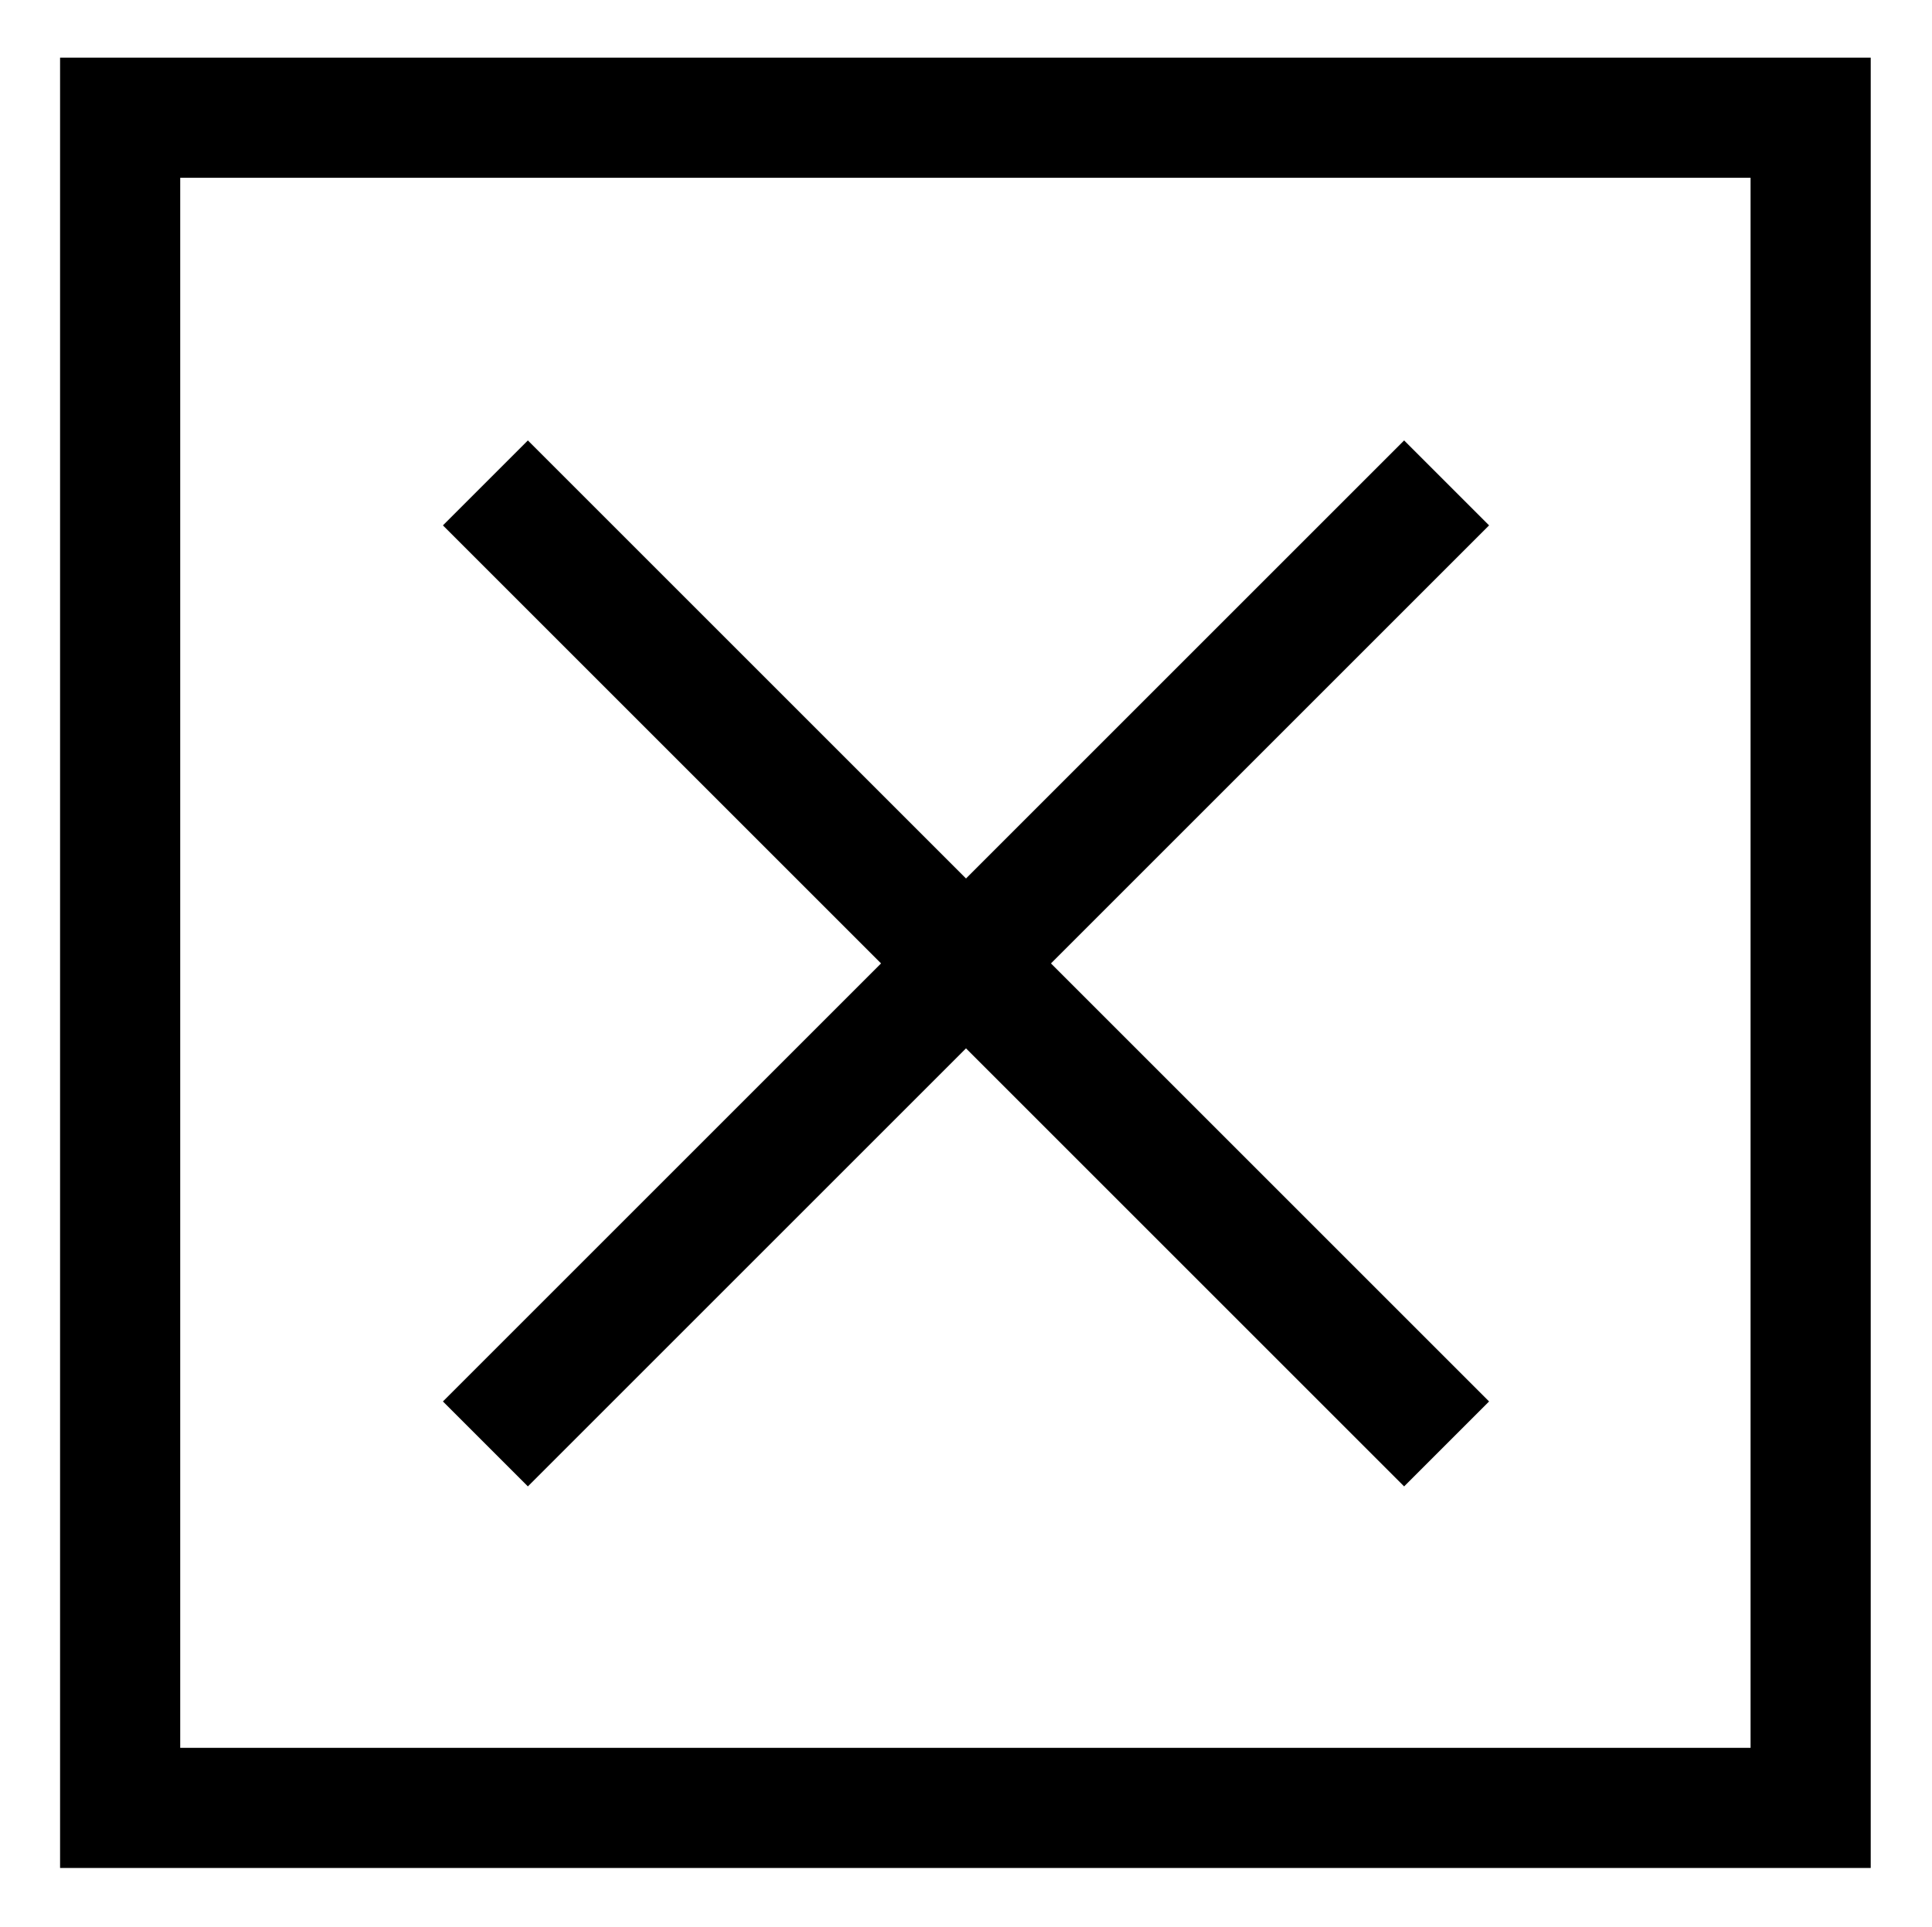
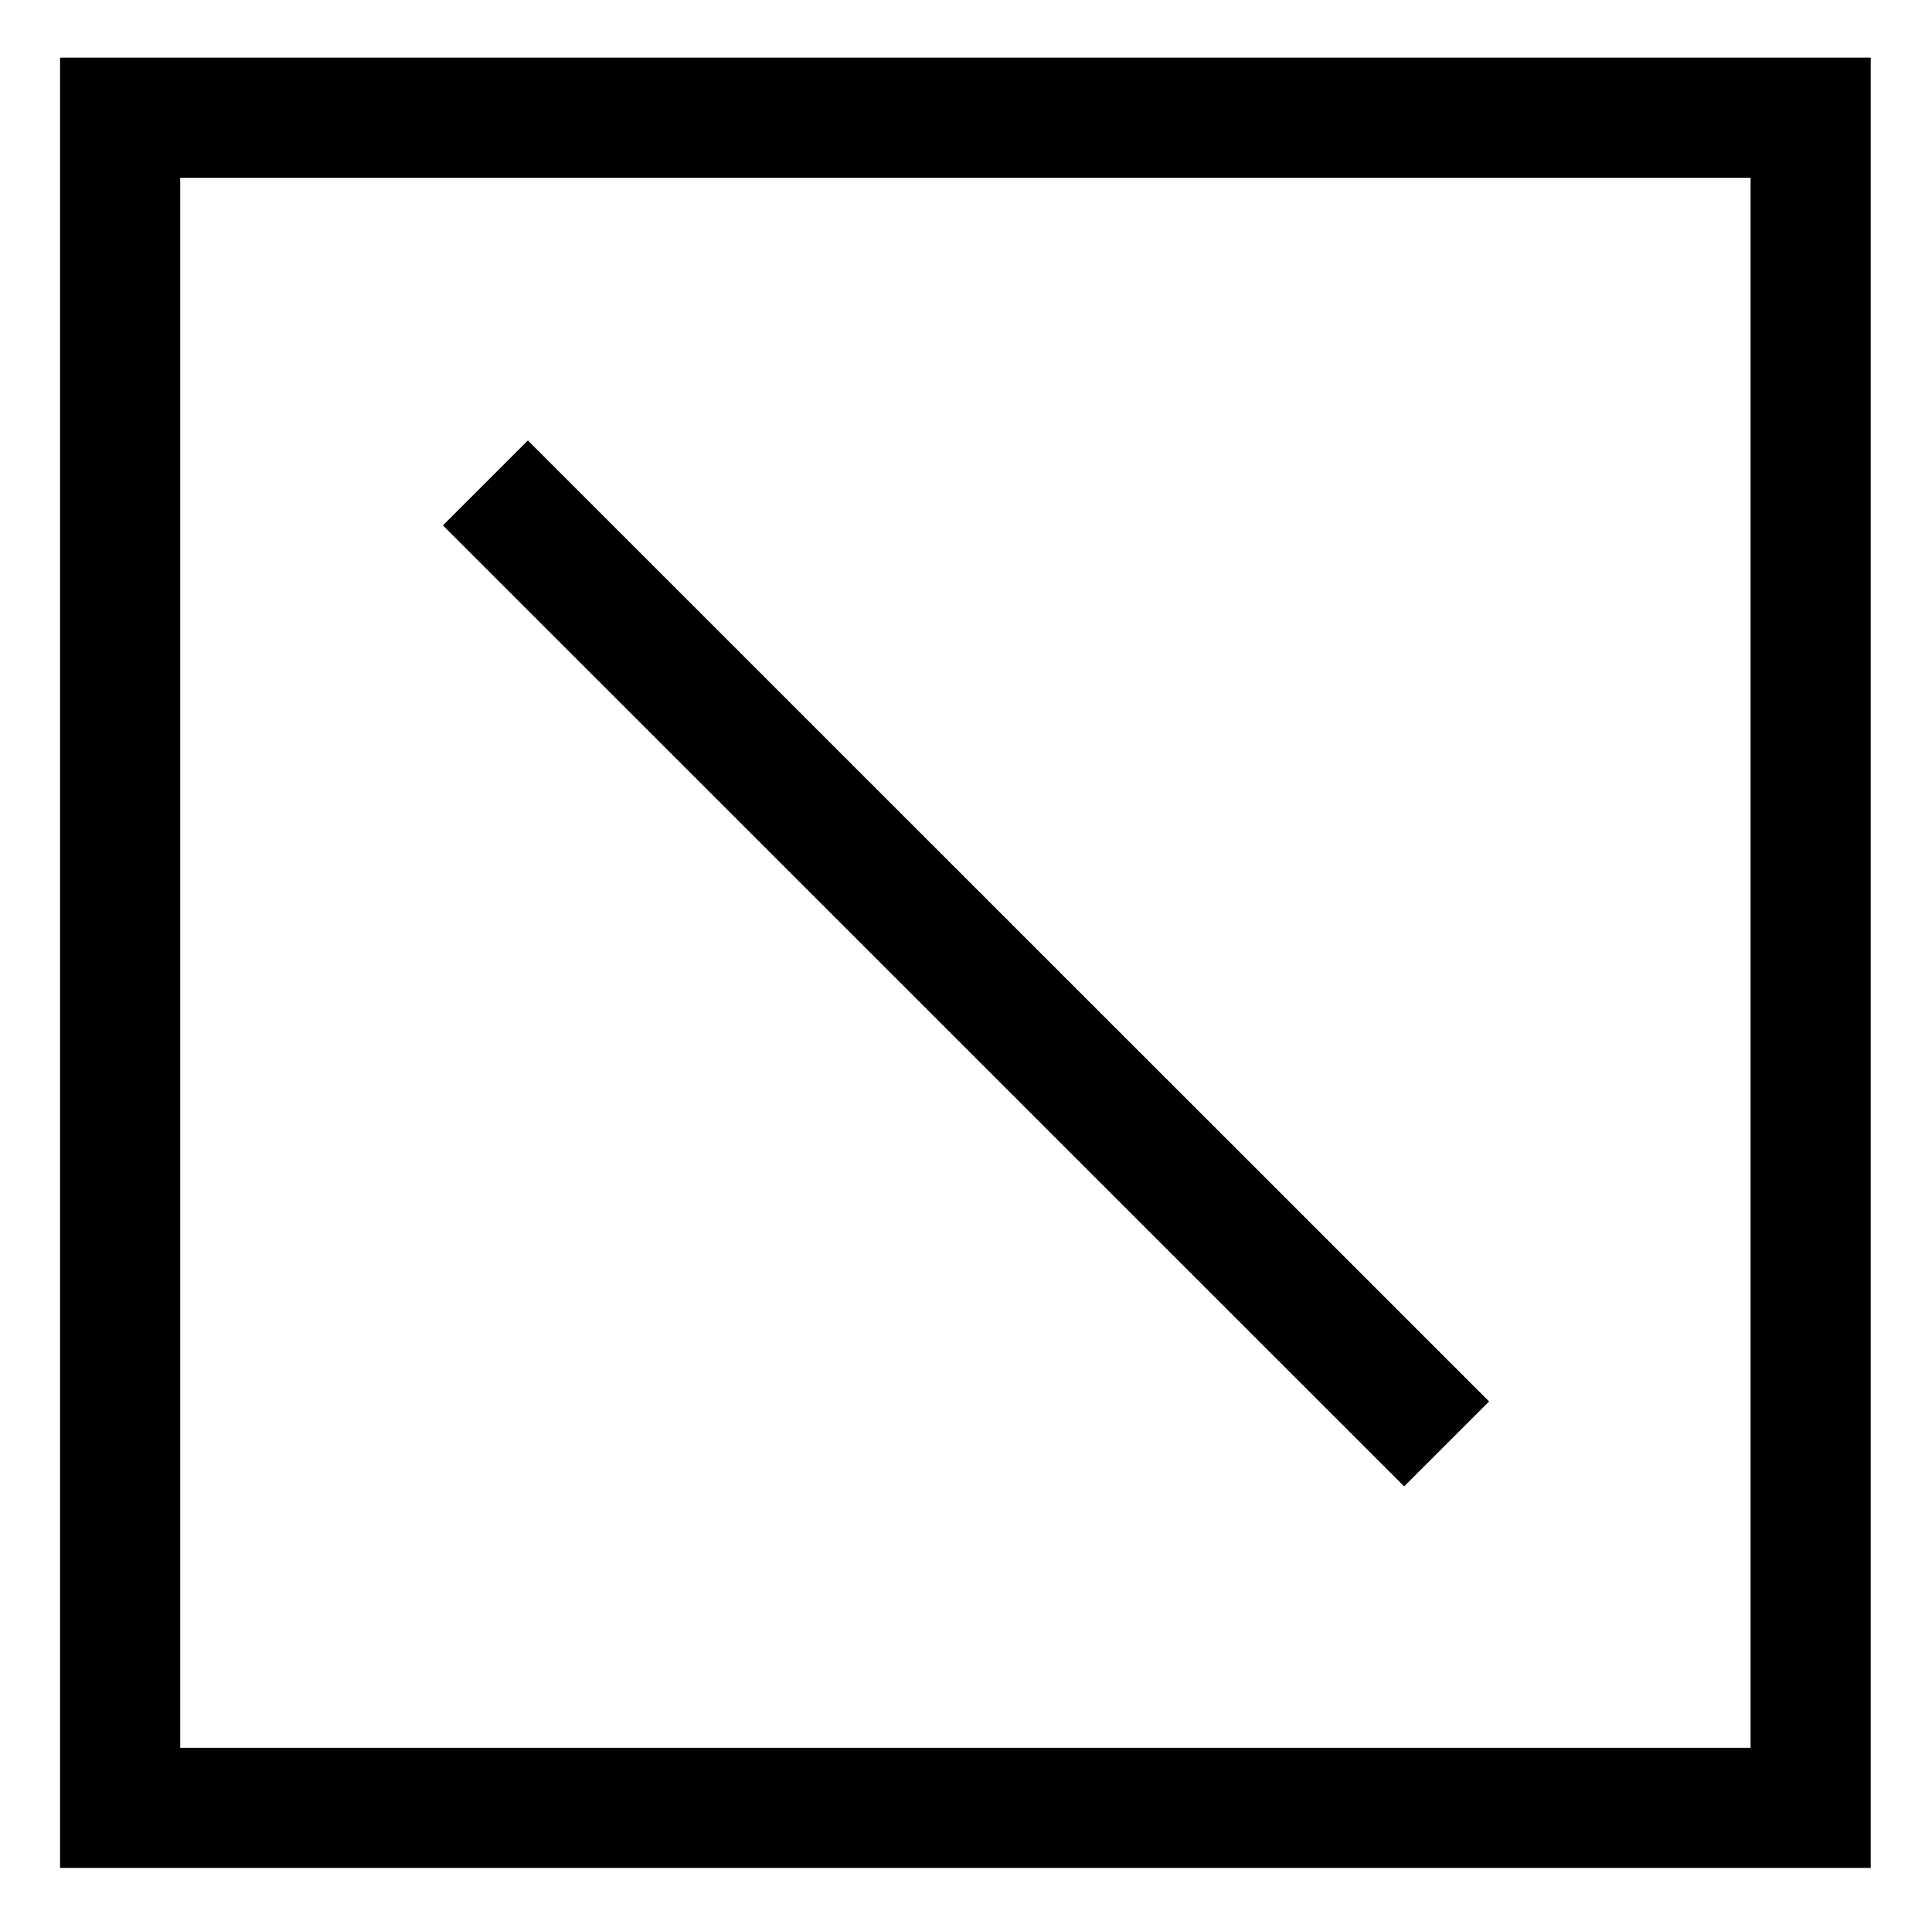
<svg xmlns="http://www.w3.org/2000/svg" version="1.1" id="Layer_1" x="0px" y="0px" viewBox="0 0 16.08 16.04" style="enable-background:new 0 0 16.08 16.04;" xml:space="preserve">
  <style type="text/css">
	.st0{fill:none;stroke:#000000;stroke-miterlimit:10;}
	.st1{fill:none;stroke:#000000;stroke-linecap:round;stroke-miterlimit:10;}
</style>
  <g>
    <rect x="1" y="0.98" class="st0" width="14.07" height="14.07" />
    <g>
      <line class="st0" x1="4.04" y1="4.02" x2="12.04" y2="12.02" />
-       <line class="st0" x1="12.04" y1="4.02" x2="4.04" y2="12.02" />
    </g>
  </g>
</svg>